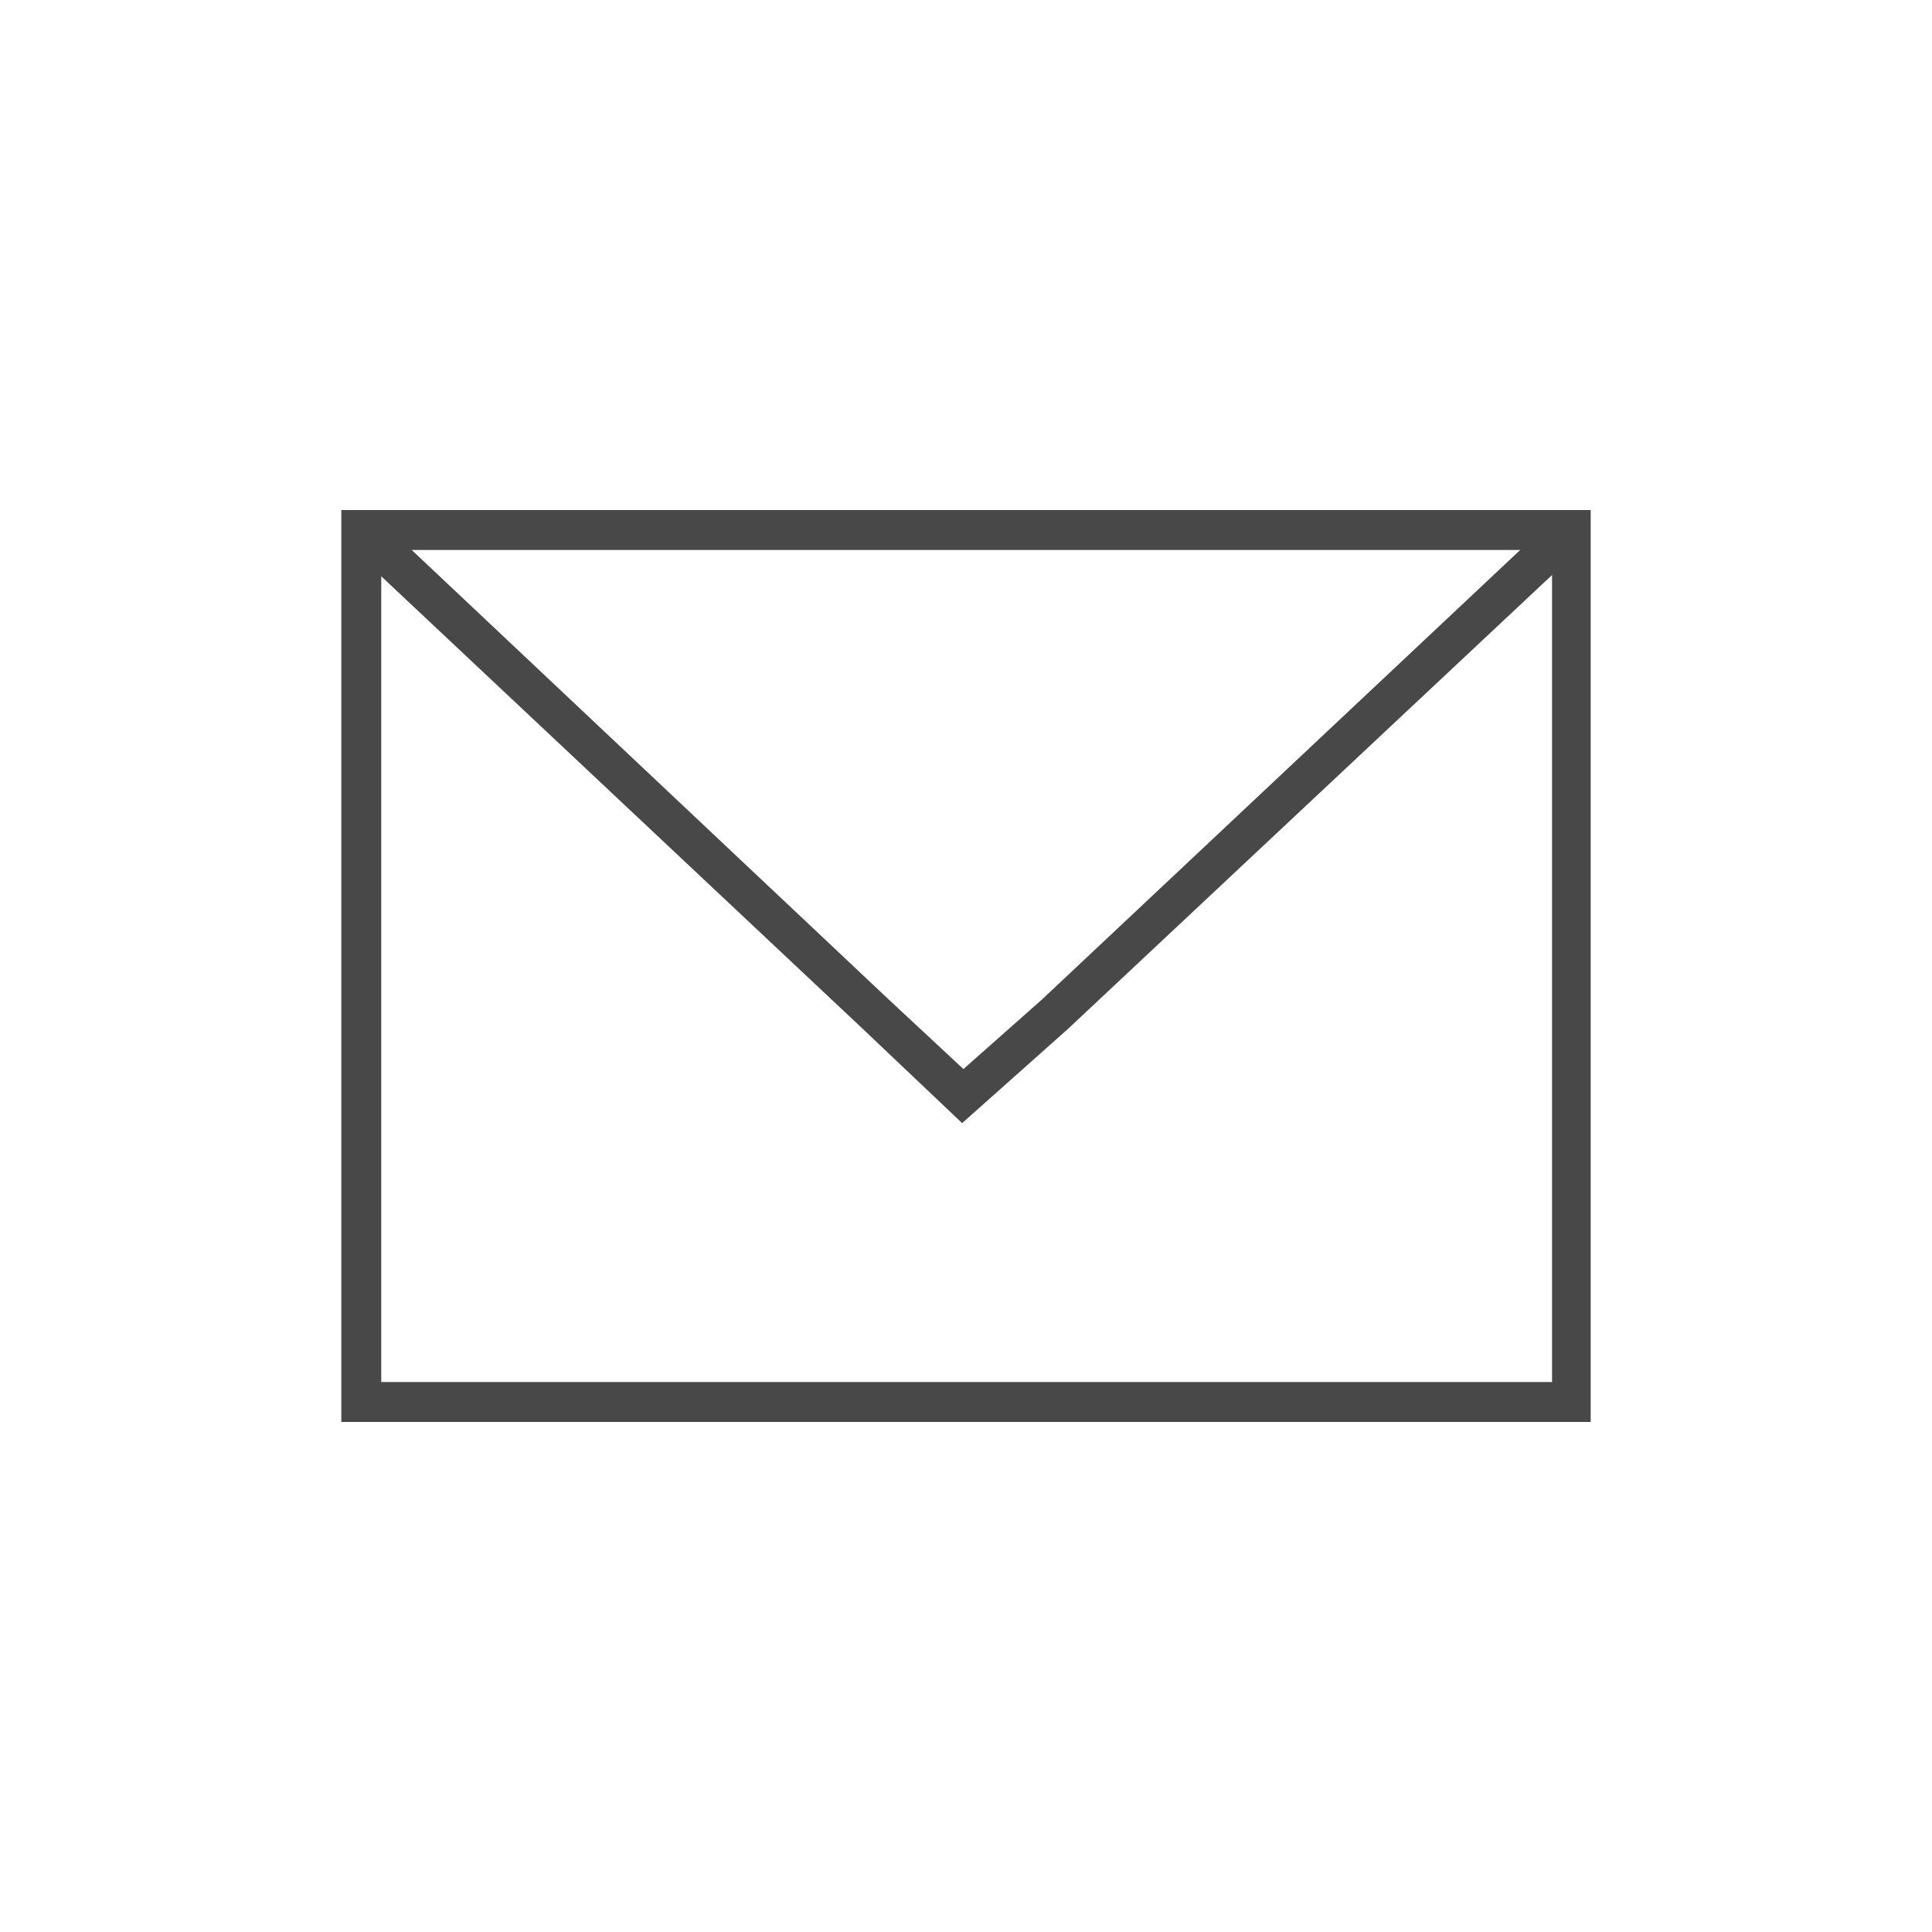
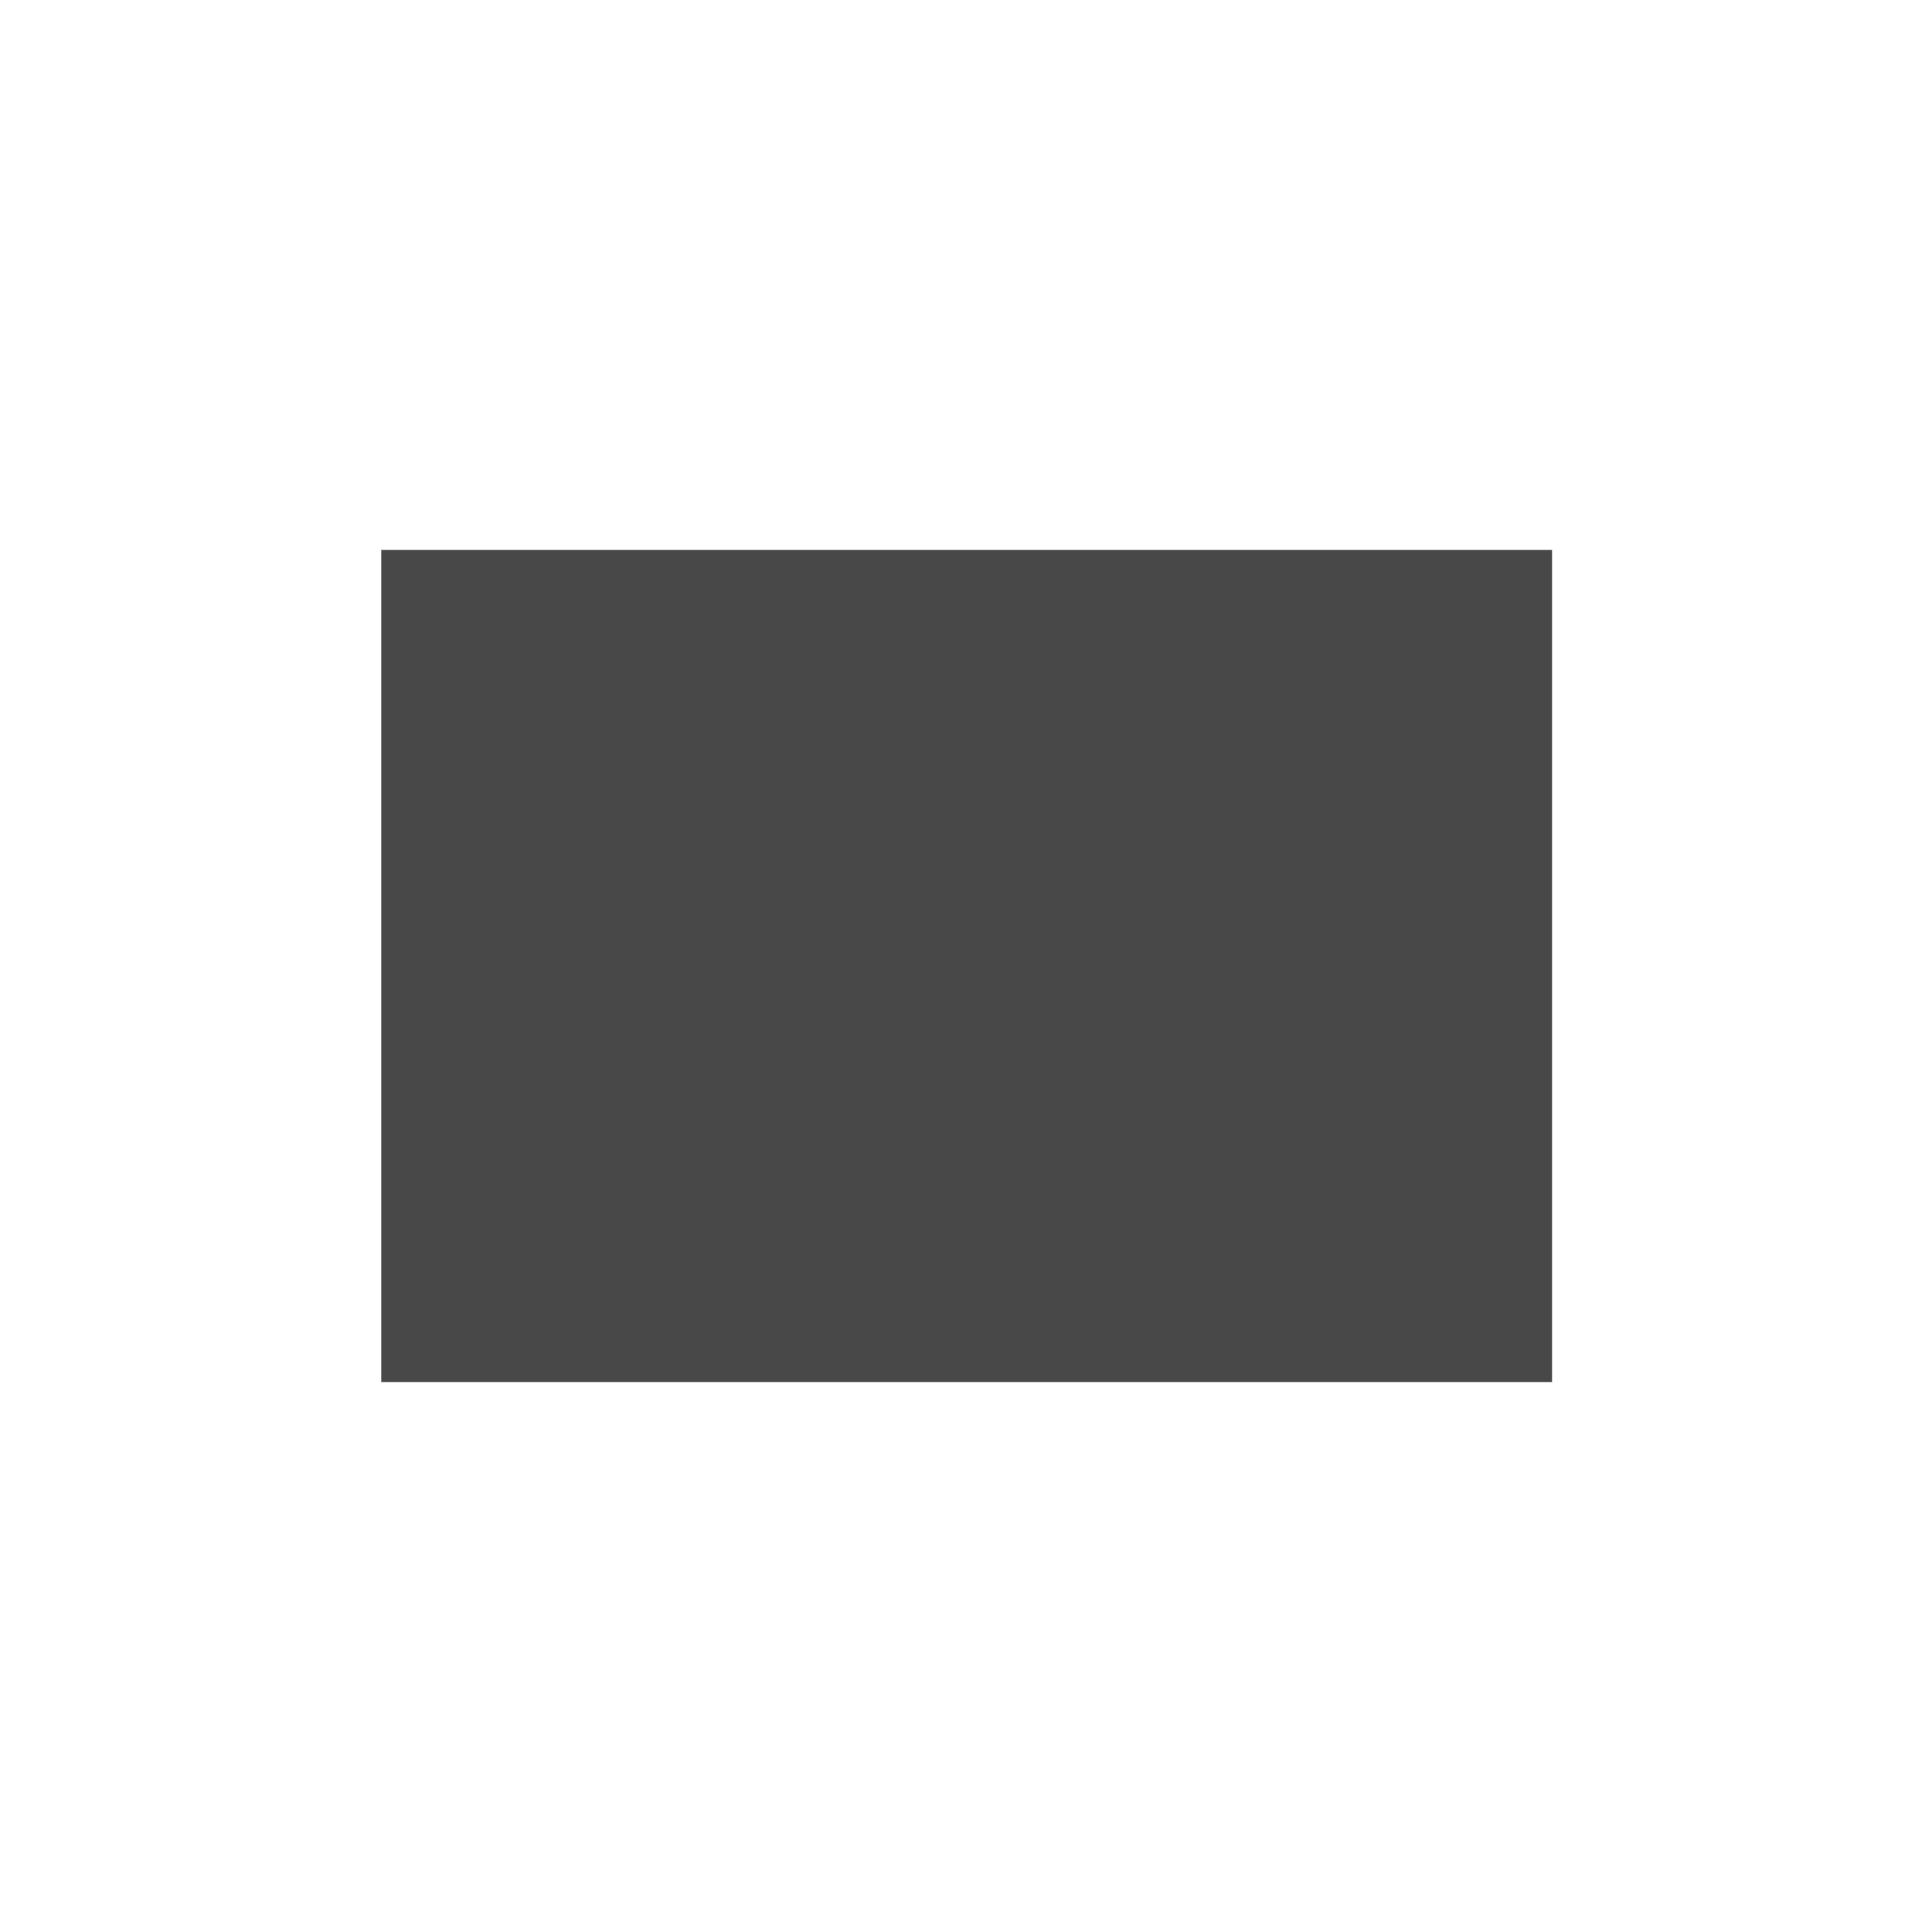
<svg xmlns="http://www.w3.org/2000/svg" version="1.1" id="Layer_1" x="0px" y="0px" viewBox="0 0 150 150" style="enable-background:new 0 0 150 150;" xml:space="preserve">
  <style type="text/css">
	.st0{fill:#484848;}
</style>
  <g>
-     <path class="st0" d="M123.5,110.4h-97V39.6h97V110.4z M29.6,107.3h90.9V42.7H29.6V107.3z" />
-     <polygon class="st0" points="74.7,87.2 66.9,79.8 27,42.3 29.1,40 69,77.6 74.8,83 80.9,77.6 120.9,40 123,42.3 82.9,79.9  " />
+     <path class="st0" d="M123.5,110.4h-97h97V110.4z M29.6,107.3h90.9V42.7H29.6V107.3z" />
  </g>
</svg>